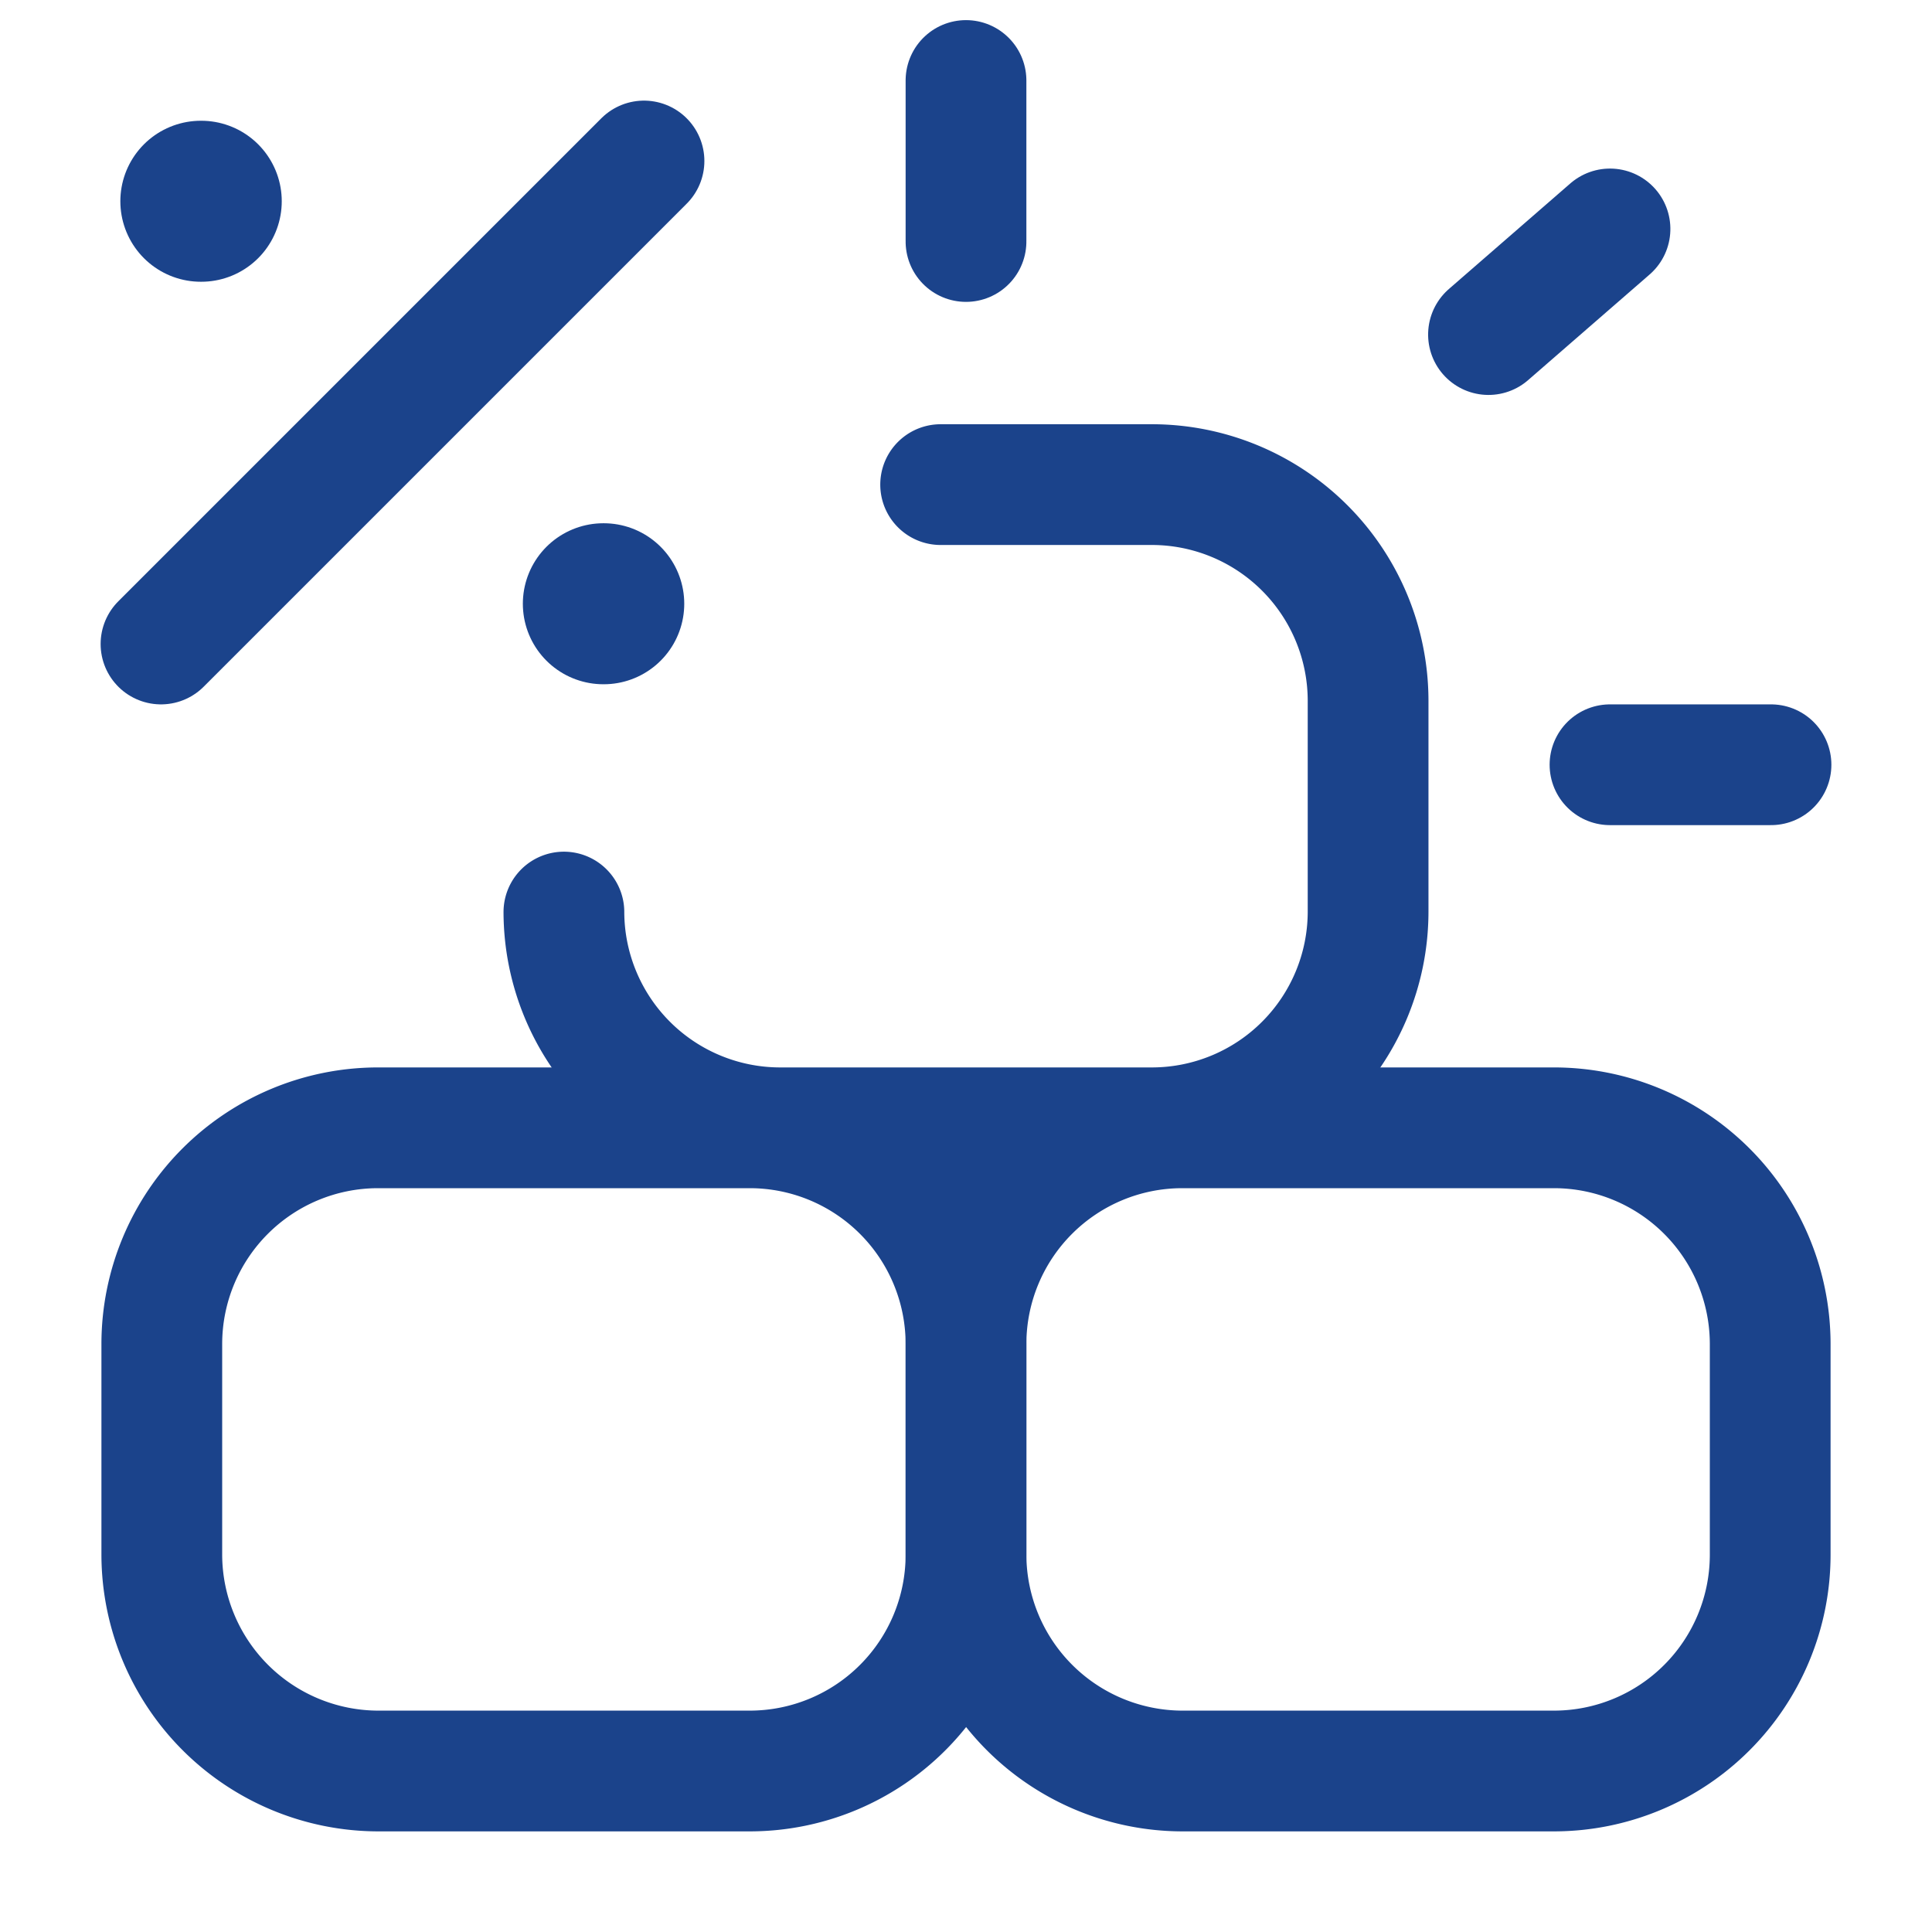
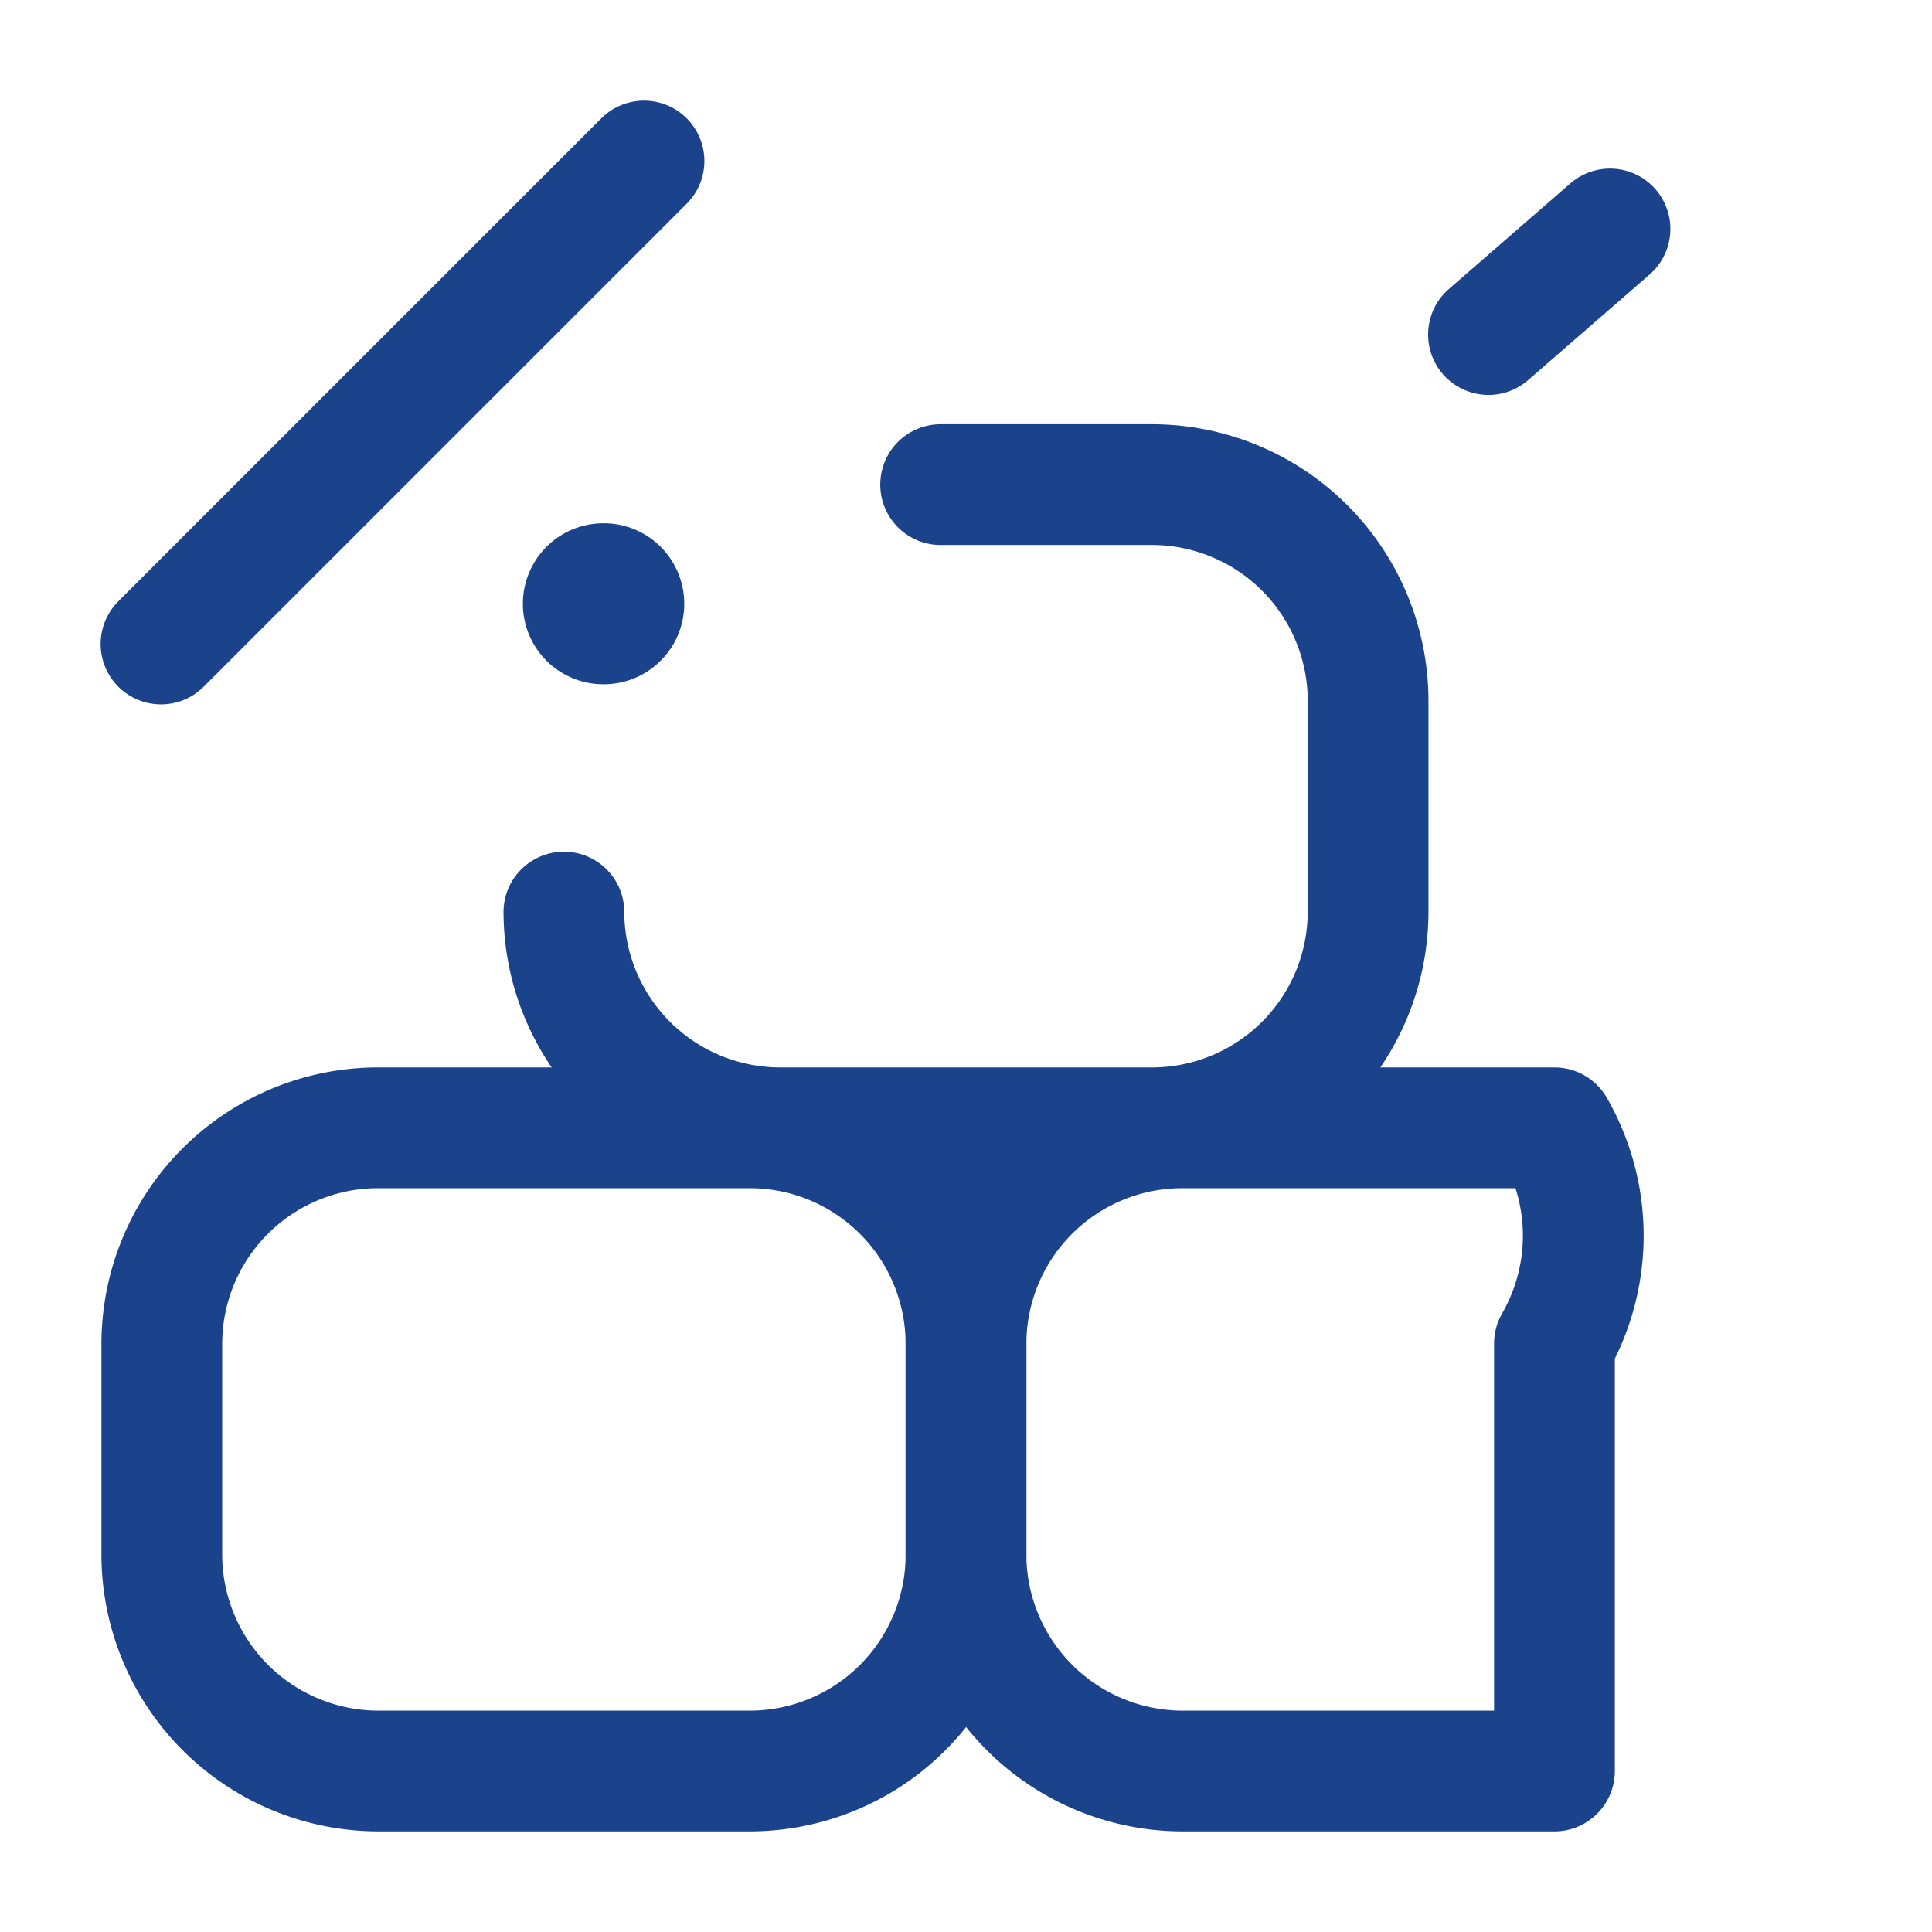
<svg xmlns="http://www.w3.org/2000/svg" id="vuesax_broken_driver" data-name="vuesax/broken/driver" width="24" height="24" viewBox="0 0 24 24">
  <g id="driver">
    <path id="Vector" d="M4.68,0H7.31A2.687,2.687,0,0,1,9.99,2.68V5.31A2.687,2.687,0,0,1,7.31,7.99H2.68A2.687,2.687,0,0,1,0,5.31H0" transform="translate(7.005 6.02)" fill="none" stroke="#1b438b" stroke-linecap="round" stroke-linejoin="round" stroke-width="1.5" />
-     <path id="Vector-2" data-name="Vector" d="M2.68,7.99H7.31A2.687,2.687,0,0,0,9.99,5.31V2.68A2.687,2.687,0,0,0,7.31,0H2.68A2.687,2.687,0,0,0,0,2.68V5.31A2.693,2.693,0,0,0,2.68,7.99Z" transform="translate(12 14.01)" fill="none" stroke="#1b438b" stroke-linecap="round" stroke-linejoin="round" stroke-width="1.5" />
+     <path id="Vector-2" data-name="Vector" d="M2.68,7.99H7.31V2.68A2.687,2.687,0,0,0,7.31,0H2.68A2.687,2.687,0,0,0,0,2.68V5.31A2.693,2.693,0,0,0,2.68,7.99Z" transform="translate(12 14.01)" fill="none" stroke="#1b438b" stroke-linecap="round" stroke-linejoin="round" stroke-width="1.5" />
    <path id="Vector-3" data-name="Vector" d="M2.68,7.99H7.31A2.687,2.687,0,0,0,9.99,5.31V2.68A2.687,2.687,0,0,0,7.31,0H2.68A2.687,2.687,0,0,0,0,2.68V5.31A2.693,2.693,0,0,0,2.68,7.99Z" transform="translate(2.01 14.01)" fill="none" stroke="#1b438b" stroke-linecap="round" stroke-linejoin="round" stroke-width="1.5" />
    <path id="Vector-4" data-name="Vector" d="M24,0H0V24H24Z" fill="none" opacity="0" />
    <path id="Vector-5" data-name="Vector" d="M0,6,6,0" transform="translate(2 2)" fill="none" stroke="#1b438b" stroke-linecap="round" stroke-linejoin="round" stroke-width="1.5" />
    <path id="Vector-6" data-name="Vector" d="M.495.5H.5" transform="translate(7 7)" fill="none" stroke="#1b438b" stroke-linecap="round" stroke-linejoin="round" stroke-width="2" />
-     <path id="Vector-7" data-name="Vector" d="M.495.5H.5" transform="translate(2 2)" fill="none" stroke="#1b438b" stroke-linecap="round" stroke-linejoin="round" stroke-width="2" />
  </g>
-   <path id="Vector-8" data-name="Vector" d="M2,0H0" transform="translate(20 9.5)" fill="none" stroke="#1b438b" stroke-linecap="round" stroke-linejoin="round" stroke-width="1.5" />
  <path id="Vector-9" data-name="Vector" d="M0,0H2" transform="translate(20 2.844) rotate(139)" fill="none" stroke="#1b438b" stroke-linecap="round" stroke-linejoin="round" stroke-width="1.5" />
-   <path id="Vector-10" data-name="Vector" d="M0,0H2" transform="translate(12 1) rotate(90)" fill="none" stroke="#1b438b" stroke-linecap="round" stroke-linejoin="round" stroke-width="1.5" />
</svg>